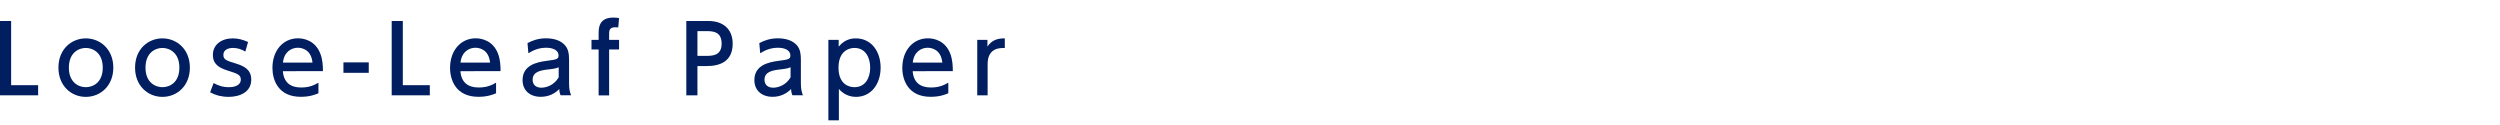
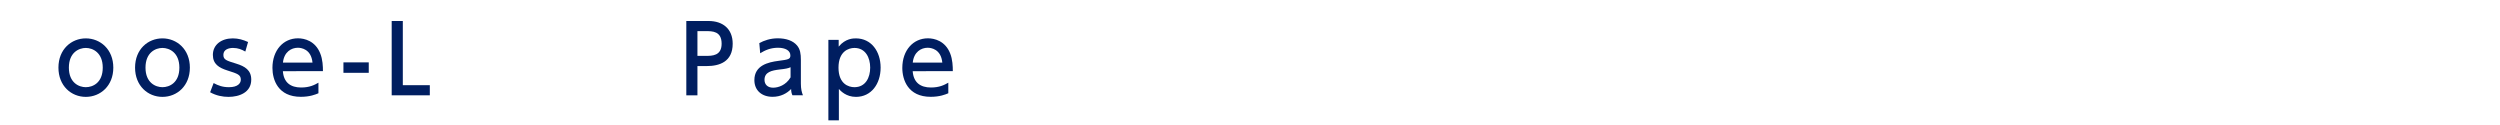
<svg xmlns="http://www.w3.org/2000/svg" version="1.1" id="レイヤー_1" x="0px" y="0px" viewBox="0 0 400 20" style="enable-background:new 0 0 400 20;" xml:space="preserve">
  <style type="text/css">
	.st0{fill:#001E60;}
</style>
  <g>
-     <path class="st0" d="M1.78,3.36v10.27H6.1v1.62H0V3.36H1.78z" />
    <path class="st0" d="M13.73,6.14c2.31,0,4.4,1.75,4.4,4.68c0,2.91-2.06,4.68-4.4,4.68c-2.33,0-4.38-1.76-4.38-4.68   C9.35,7.86,11.44,6.14,13.73,6.14z M13.73,13.95c1.11,0,2.71-0.7,2.71-3.13c0-2.41-1.6-3.15-2.71-3.15c-1.09,0-2.71,0.71-2.71,3.15   S12.65,13.95,13.73,13.95z" />
    <path class="st0" d="M25.99,6.14c2.31,0,4.39,1.75,4.39,4.68c0,2.91-2.05,4.68-4.39,4.68c-2.32,0-4.38-1.76-4.38-4.68   C21.61,7.86,23.69,6.14,25.99,6.14z M25.99,13.95c1.11,0,2.71-0.7,2.71-3.13c0-2.41-1.6-3.15-2.71-3.15   c-1.09,0-2.71,0.71-2.71,3.15S24.91,13.95,25.99,13.95z" />
    <path class="st0" d="M39.25,8.25c-0.58-0.33-1.15-0.58-1.98-0.58c-0.66,0-1.53,0.24-1.53,1.1c0,0.79,0.46,0.92,2.08,1.42   c1.35,0.42,2.38,1.02,2.38,2.55c0,2.06-1.93,2.76-3.64,2.76c-0.94,0-1.98-0.2-2.94-0.74l0.56-1.47c0.74,0.4,1.44,0.66,2.46,0.66   c1.41,0,1.89-0.63,1.89-1.2c0-0.79-0.51-0.96-2.13-1.47c-1.39-0.44-2.34-1.04-2.34-2.5c0-1.64,1.38-2.64,3.18-2.64   c0.88,0,1.63,0.21,2.45,0.58L39.25,8.25z" />
    <path class="st0" d="M45.26,11.39C45.39,13.2,46.49,14,48.18,14c1.36,0,2.14-0.41,2.77-0.77v1.69c-0.46,0.2-1.37,0.57-2.82,0.57   c-3.65,0-4.54-2.73-4.54-4.62c0-2.85,1.75-4.74,4.09-4.74c1.05,0,2.76,0.42,3.55,2.4c0.41,0.99,0.44,2.13,0.44,2.85L45.26,11.39   L45.26,11.39z M50,10.02c-0.21-2.19-1.83-2.38-2.34-2.38c-1.04,0-2.21,0.65-2.39,2.38H50z" />
    <path class="st0" d="M59,9.98v1.67h-4.05V9.98H59z" />
    <path class="st0" d="M64.45,3.36v10.27h4.32v1.62h-6.1V3.36H64.45z" />
-     <path class="st0" d="M73.67,11.39C73.8,13.2,74.9,14,76.59,14c1.37,0,2.14-0.41,2.78-0.77v1.69c-0.46,0.2-1.37,0.57-2.82,0.57   c-3.64,0-4.54-2.73-4.54-4.62c0-2.85,1.76-4.74,4.1-4.74c1.05,0,2.76,0.42,3.55,2.4c0.4,0.99,0.43,2.13,0.43,2.85L73.67,11.39   L73.67,11.39z M78.41,10.02c-0.21-2.19-1.83-2.38-2.34-2.38c-1.04,0-2.21,0.65-2.39,2.38H78.41z" />
-     <path class="st0" d="M84.4,6.9c0.75-0.42,1.75-0.77,2.96-0.77c1.3,0,2.41,0.36,3.07,1.15c0.5,0.6,0.62,1.32,0.62,2.31v3.79   c0,0.85,0.13,1.41,0.33,1.86H89.7c-0.12-0.23-0.21-0.56-0.21-1c-0.66,0.69-1.66,1.25-2.97,1.25c-1.71,0-2.91-1.01-2.91-2.67   c0-2.37,2.22-2.87,3.82-3.08c1.62-0.21,1.94-0.27,1.94-0.87c0-0.78-0.79-1.23-1.98-1.23s-2.08,0.4-2.85,0.88L84.4,6.9z    M89.39,10.76c-0.38,0.18-0.82,0.26-1.75,0.36c-1.26,0.15-2.42,0.4-2.42,1.65c0,0.73,0.48,1.26,1.38,1.26   c0.81,0,2.05-0.39,2.79-1.65V10.76z" />
-     <path class="st0" d="M99.05,6.38v1.53h-1.59v7.35h-1.68V7.91h-1.14V6.38h1.14V5.42c0-0.88,0-2.61,2.37-2.61   c0.39,0,0.69,0.05,0.9,0.08l-0.13,1.5c-0.12-0.02-0.24-0.03-0.44-0.03c-1.02,0-1.02,0.57-1.02,1.14v0.88H99.05z" />
    <path class="st0" d="M113.38,3.36c2.26,0,3.85,1.25,3.85,3.63c0,2.91-2.14,3.58-4.15,3.58h-1.49v4.68h-1.78V3.36H113.38z    M112.92,8.94c1.02,0,2.54,0,2.54-1.95c0-2.01-1.47-2.01-2.54-2.01h-1.33v3.96H112.92z" />
    <path class="st0" d="M121.49,6.9c0.75-0.42,1.76-0.77,2.96-0.77c1.3,0,2.42,0.36,3.08,1.15c0.5,0.6,0.61,1.32,0.61,2.31v3.79   c0,0.85,0.14,1.41,0.33,1.86h-1.68c-0.12-0.23-0.21-0.56-0.21-1c-0.66,0.69-1.67,1.25-2.97,1.25c-1.71,0-2.91-1.01-2.91-2.67   c0-2.37,2.22-2.87,3.83-3.08c1.62-0.21,1.93-0.27,1.93-0.87c0-0.78-0.79-1.23-1.98-1.23s-2.08,0.4-2.85,0.88L121.49,6.9z    M126.48,10.76c-0.38,0.18-0.83,0.26-1.75,0.36c-1.26,0.15-2.41,0.4-2.41,1.65c0,0.73,0.48,1.26,1.38,1.26   c0.81,0,2.05-0.39,2.79-1.65v-1.62H126.48z" />
    <path class="st0" d="M134.19,7.46c1.07-1.32,2.36-1.32,2.75-1.32c2.46,0,3.96,2.08,3.96,4.68s-1.5,4.68-3.95,4.68   c-1.57,0-2.44-0.95-2.73-1.26v5.01h-1.68V6.38h1.65L134.19,7.46L134.19,7.46z M136.71,13.95c1.77,0,2.52-1.53,2.52-3.13   s-0.75-3.15-2.52-3.15c-0.93,0-2.55,0.54-2.55,3.15S135.77,13.95,136.71,13.95z" />
    <path class="st0" d="M146.03,11.39c0.13,1.81,1.23,2.61,2.92,2.61c1.37,0,2.14-0.41,2.78-0.77v1.69c-0.46,0.2-1.37,0.57-2.82,0.57   c-3.64,0-4.54-2.73-4.54-4.62c0-2.85,1.76-4.74,4.1-4.74c1.05,0,2.76,0.42,3.55,2.4c0.4,0.99,0.43,2.13,0.43,2.85L146.03,11.39   L146.03,11.39z M150.77,10.02c-0.21-2.19-1.83-2.38-2.34-2.38c-1.04,0-2.21,0.65-2.39,2.38H150.77z" />
-     <path class="st0" d="M156.36,15.26V6.38h1.63v1.07c0.66-0.99,1.56-1.33,2.78-1.31v1.54c-1.67-0.08-2.75,0.63-2.75,2.59v4.98h-1.66   V15.26z" />
  </g>
</svg>